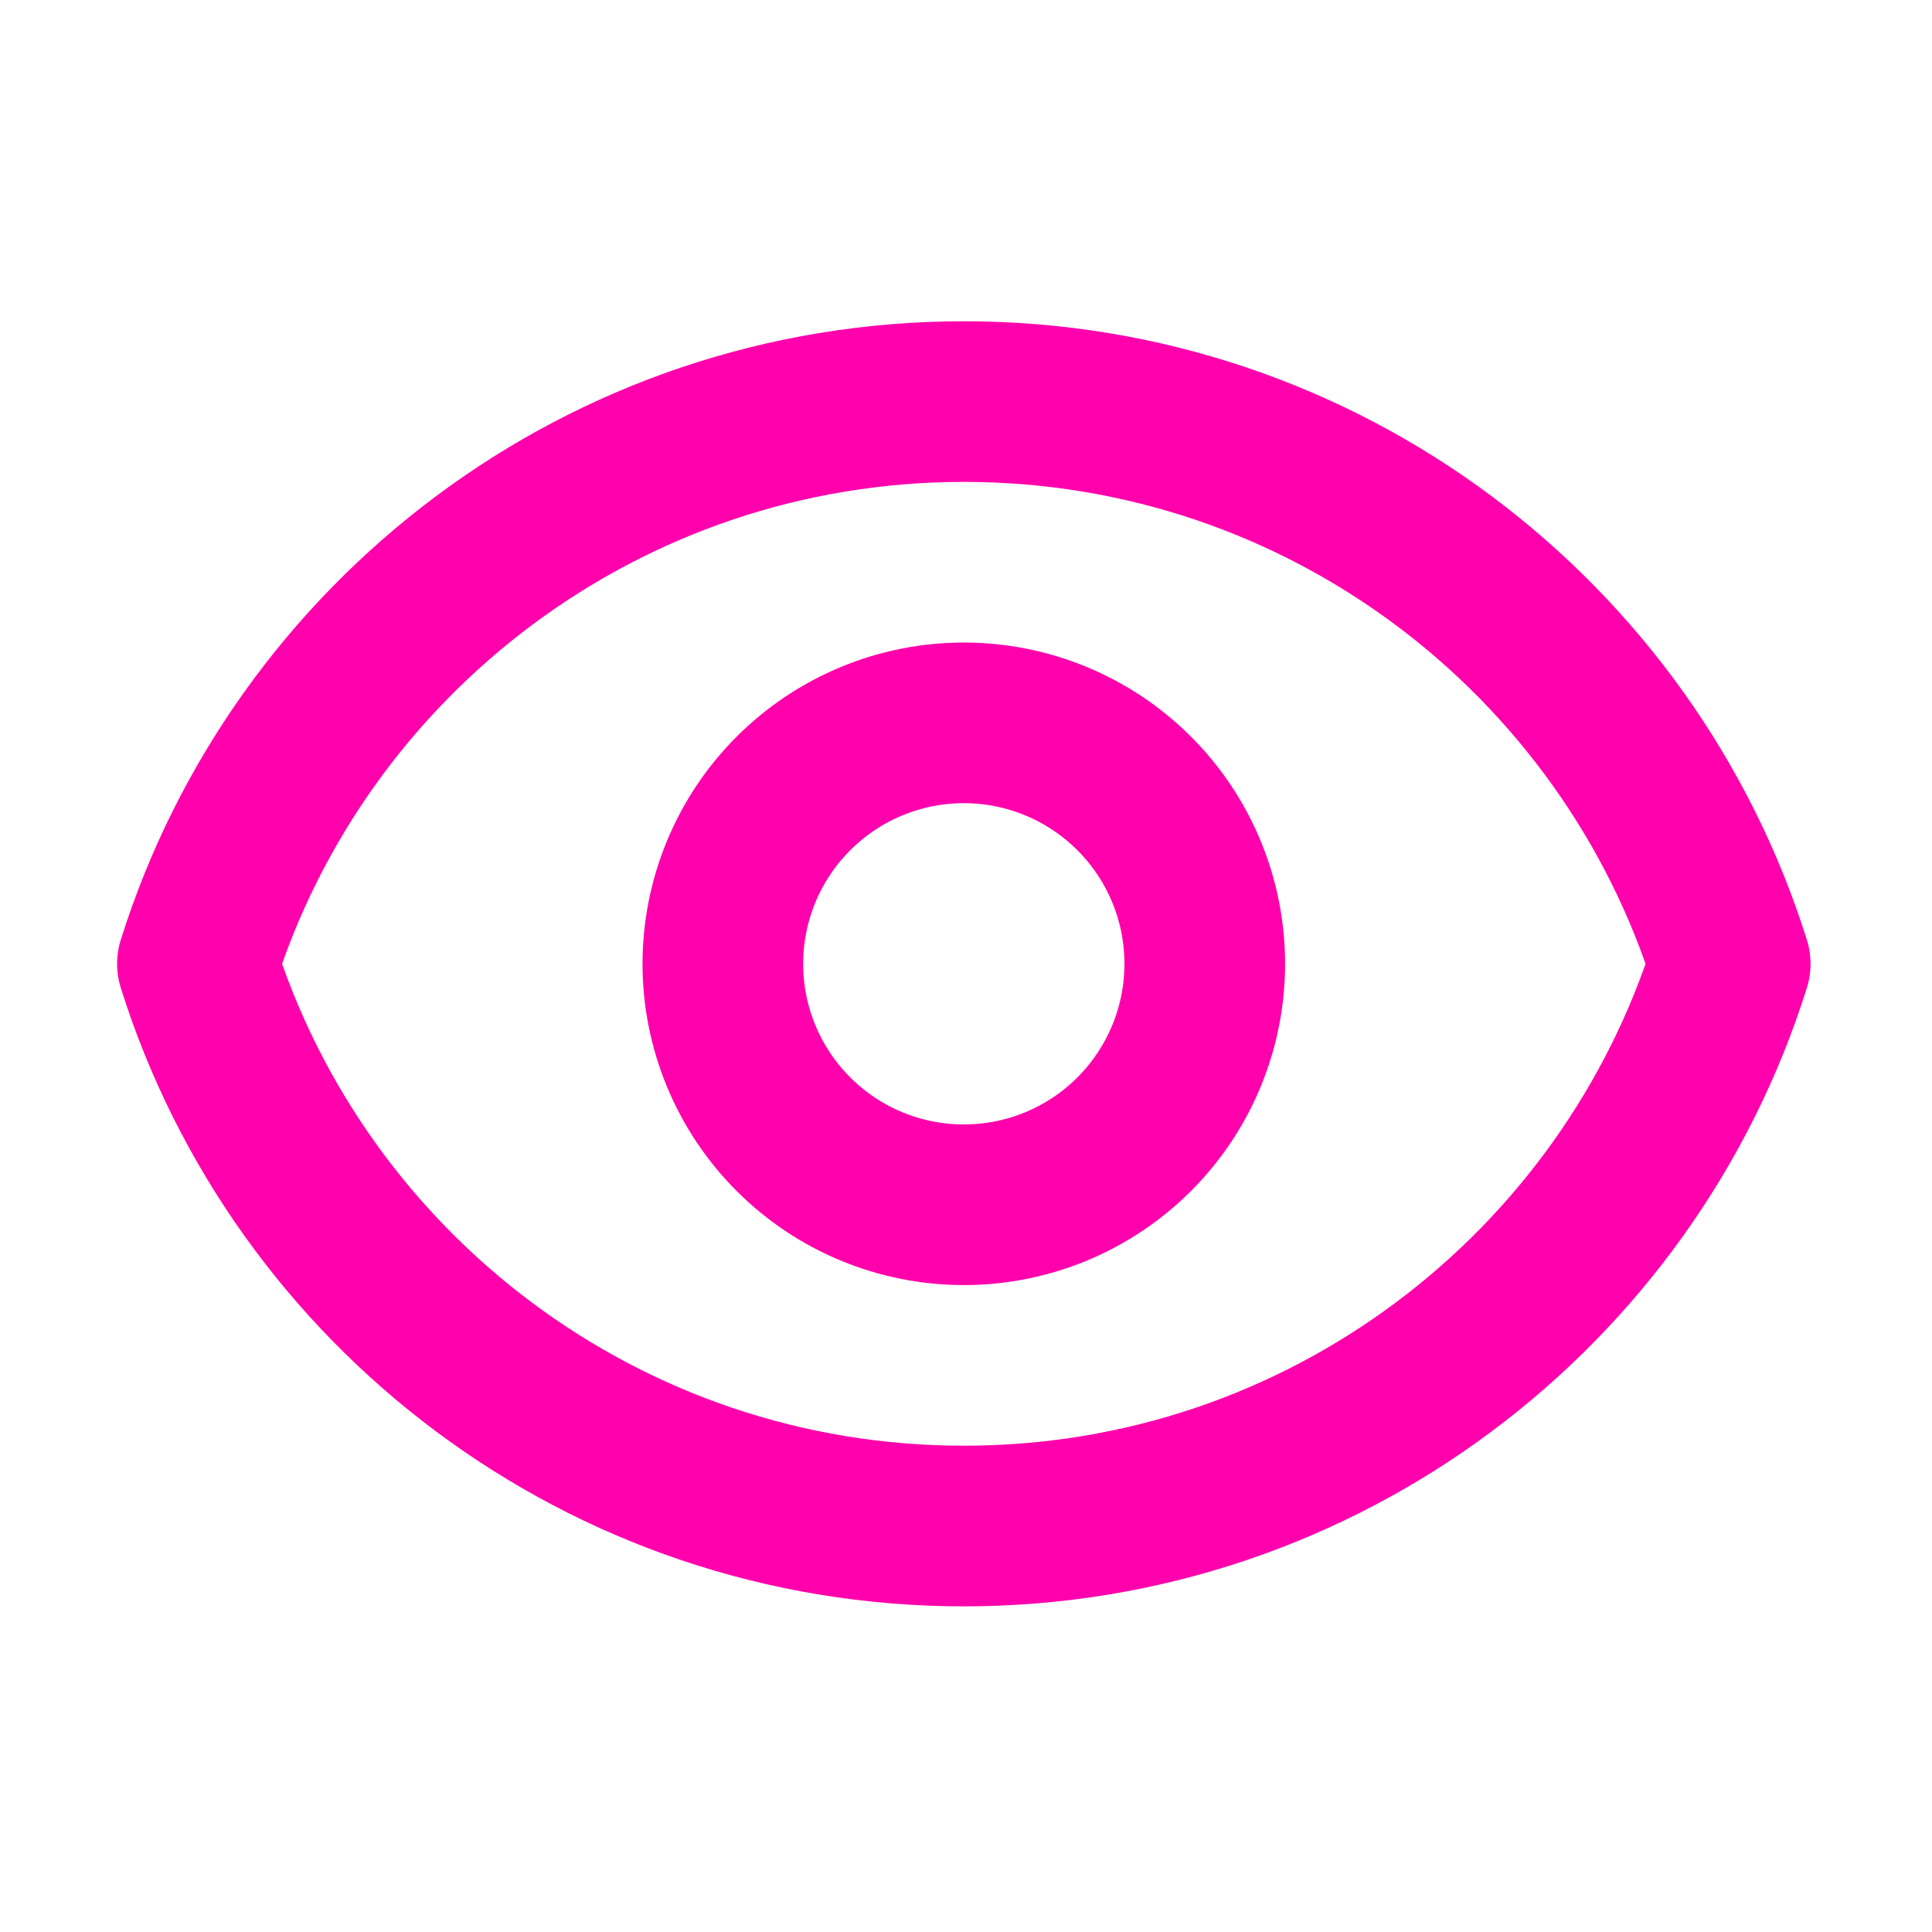
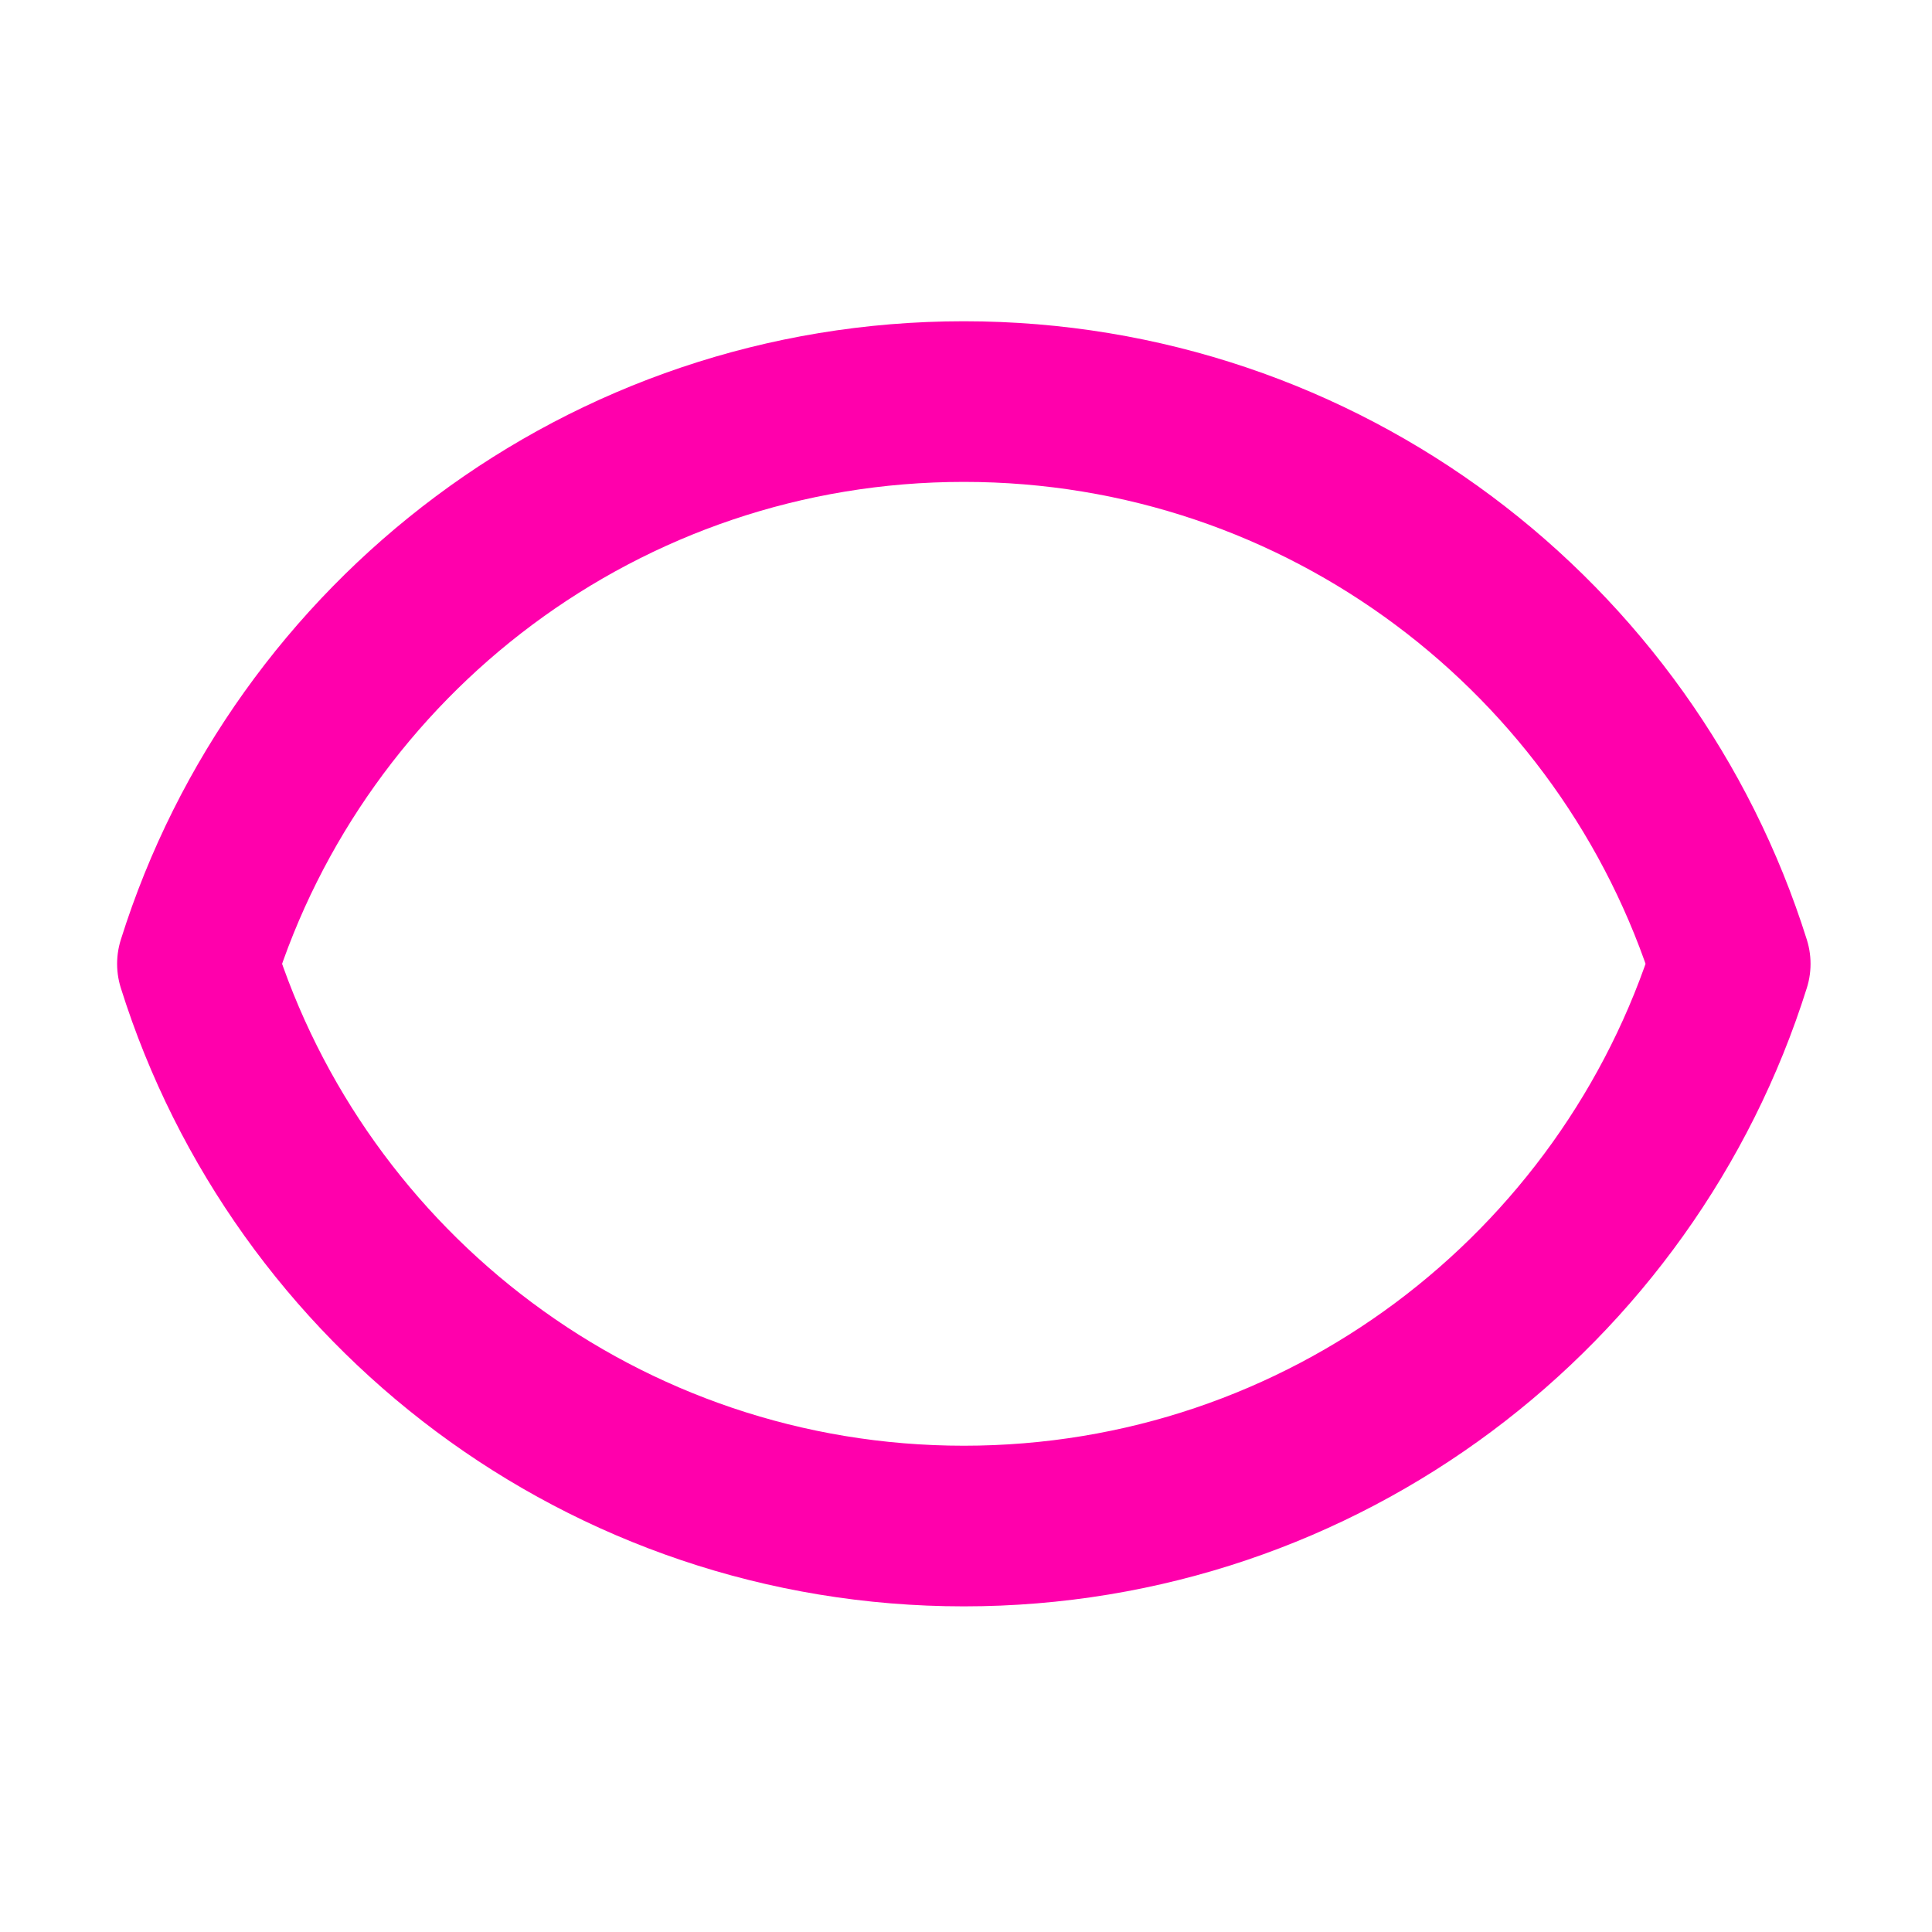
<svg xmlns="http://www.w3.org/2000/svg" width="48" height="48" viewBox="0 0 48 48" fill="none">
-   <path d="M28.179 28.179C29.302 27.056 29.932 25.534 29.932 23.946C29.932 22.358 29.302 20.835 28.179 19.713C27.056 18.59 25.534 17.959 23.946 17.959C22.358 17.959 20.835 18.59 19.713 19.713C18.59 20.835 17.959 22.358 17.959 23.946C17.959 25.534 18.59 27.056 19.713 28.179C20.835 29.302 22.358 29.932 23.946 29.932C25.534 29.932 27.056 29.302 28.179 28.179Z" stroke="#FF00AC" stroke-width="3.991" stroke-linecap="round" stroke-linejoin="round" />
  <path d="M4.905 23.946C7.447 15.85 15.012 9.977 23.946 9.977C32.882 9.977 40.444 15.85 42.987 23.946C40.444 32.041 32.882 37.914 23.946 37.914C15.012 37.914 7.447 32.041 4.905 23.946Z" stroke="#FF00AC" stroke-width="3.991" stroke-linecap="round" stroke-linejoin="round" />
</svg>